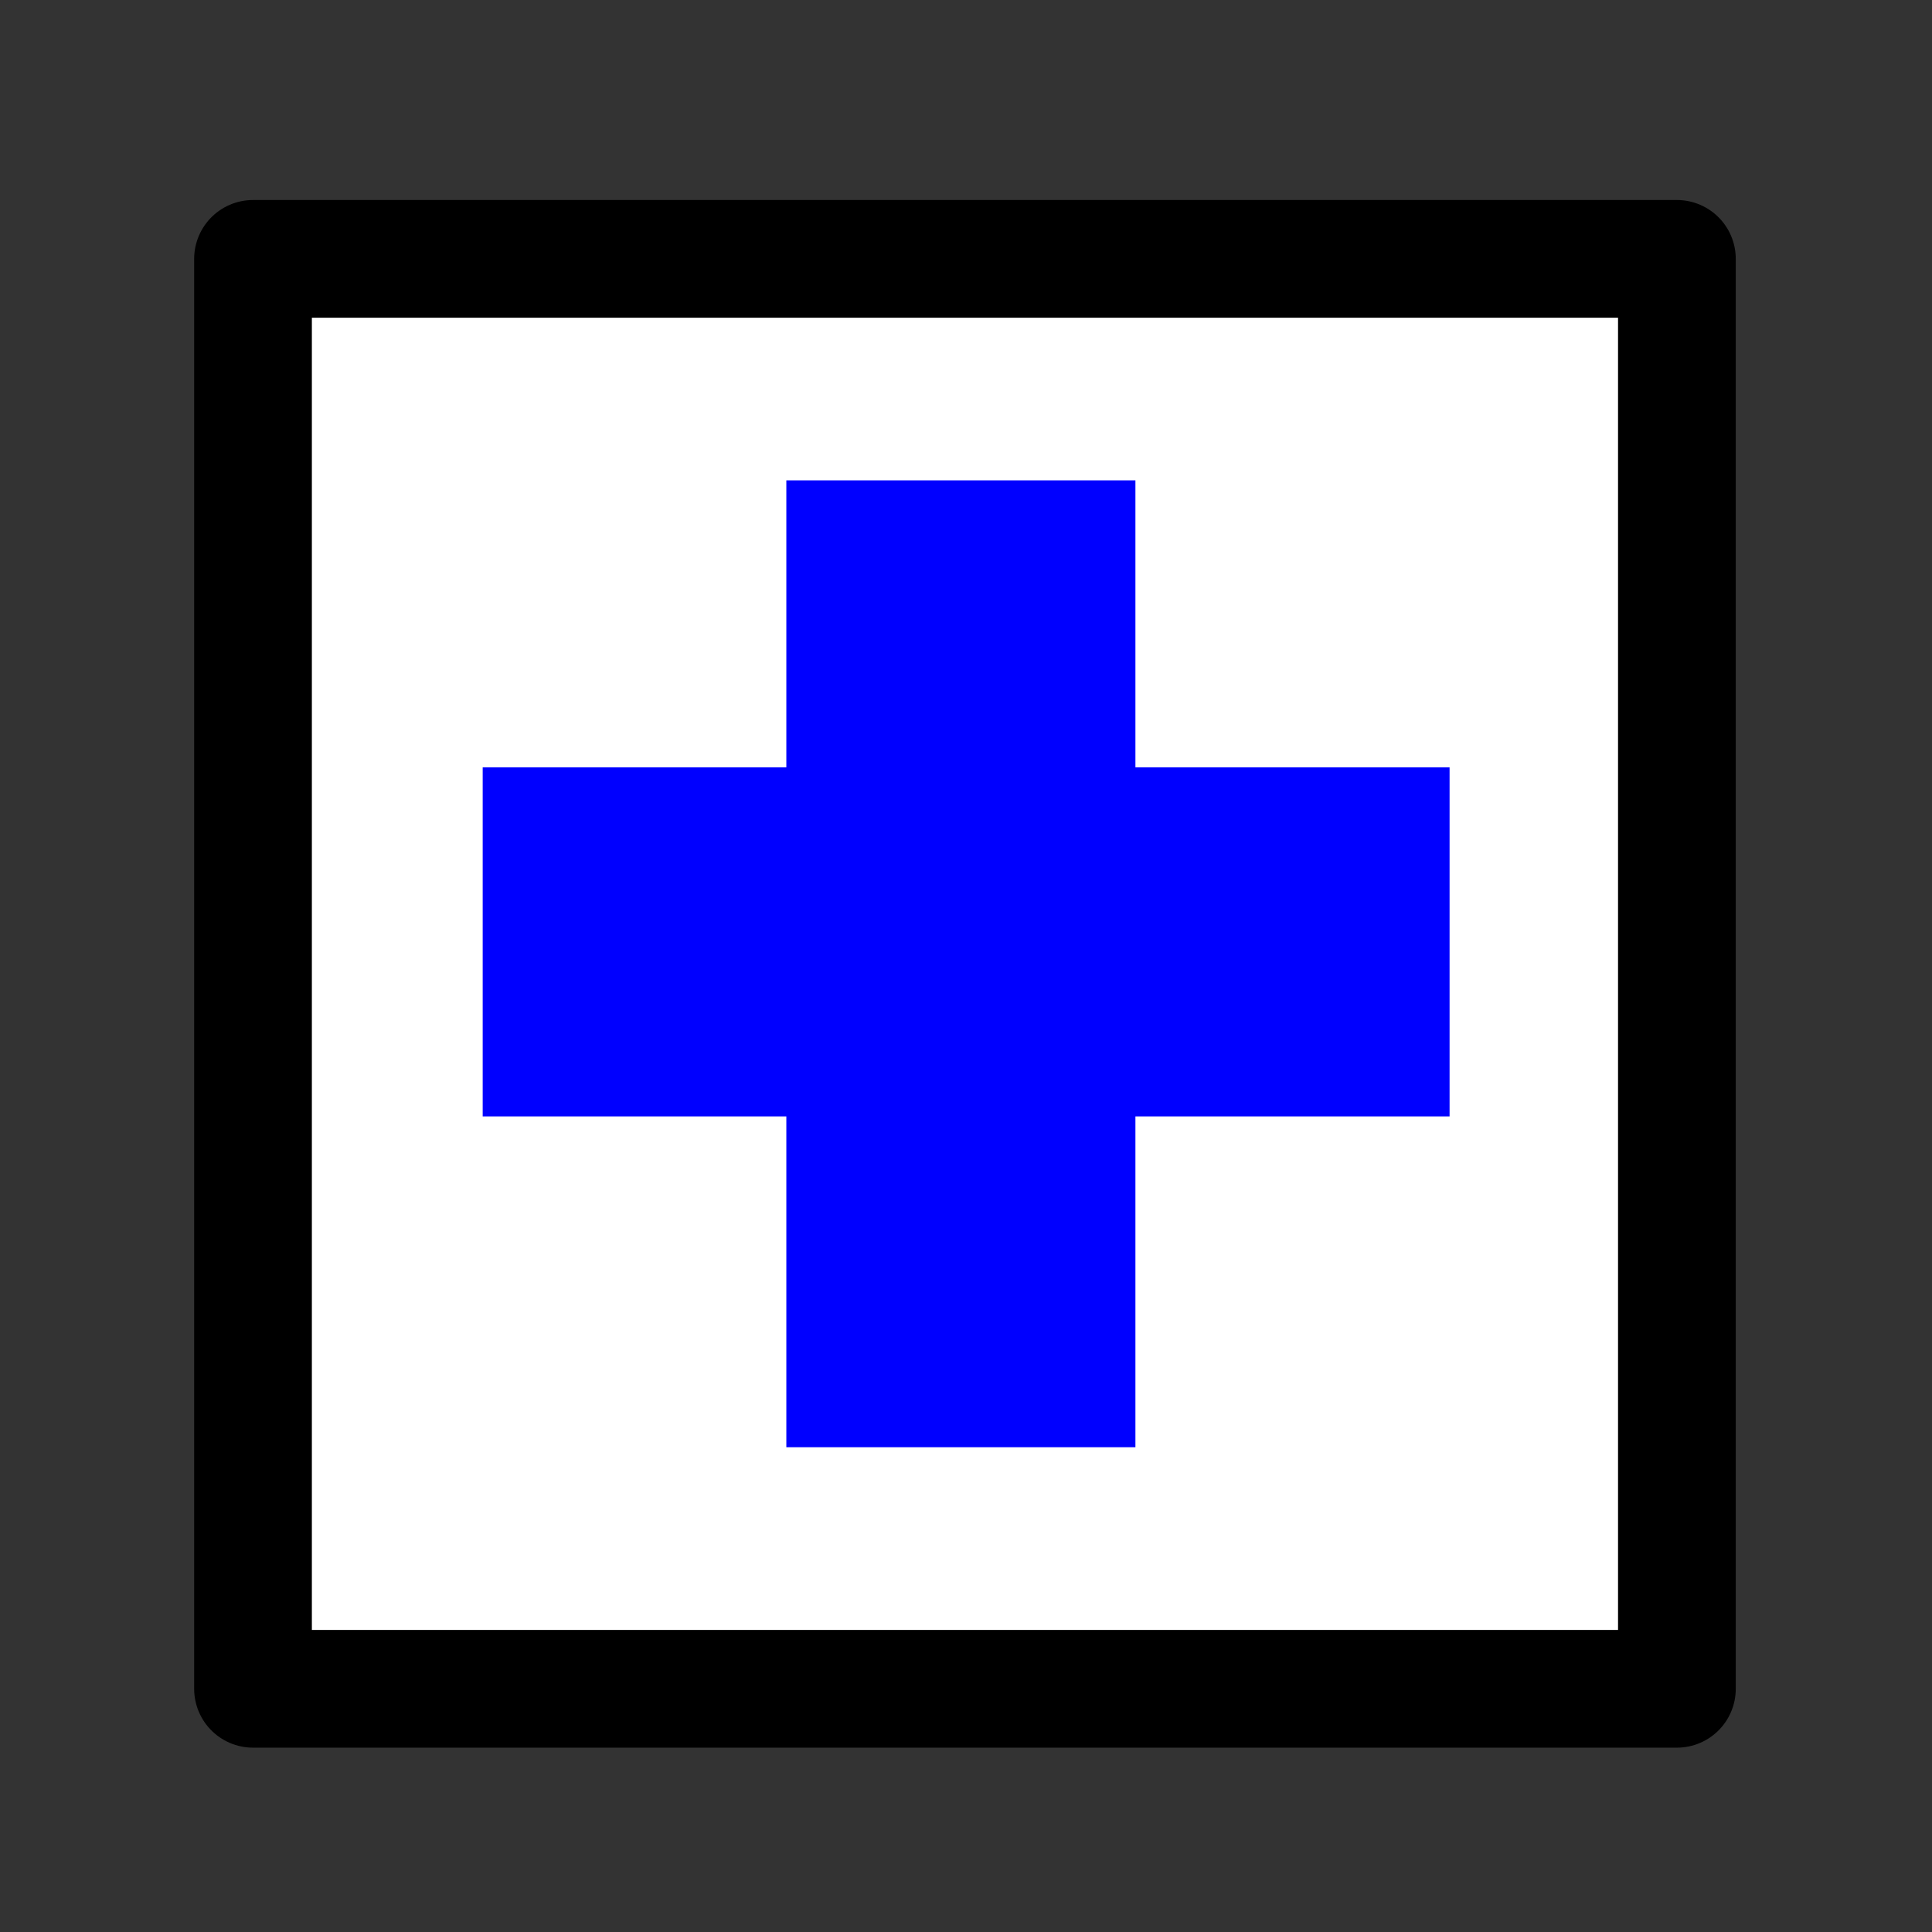
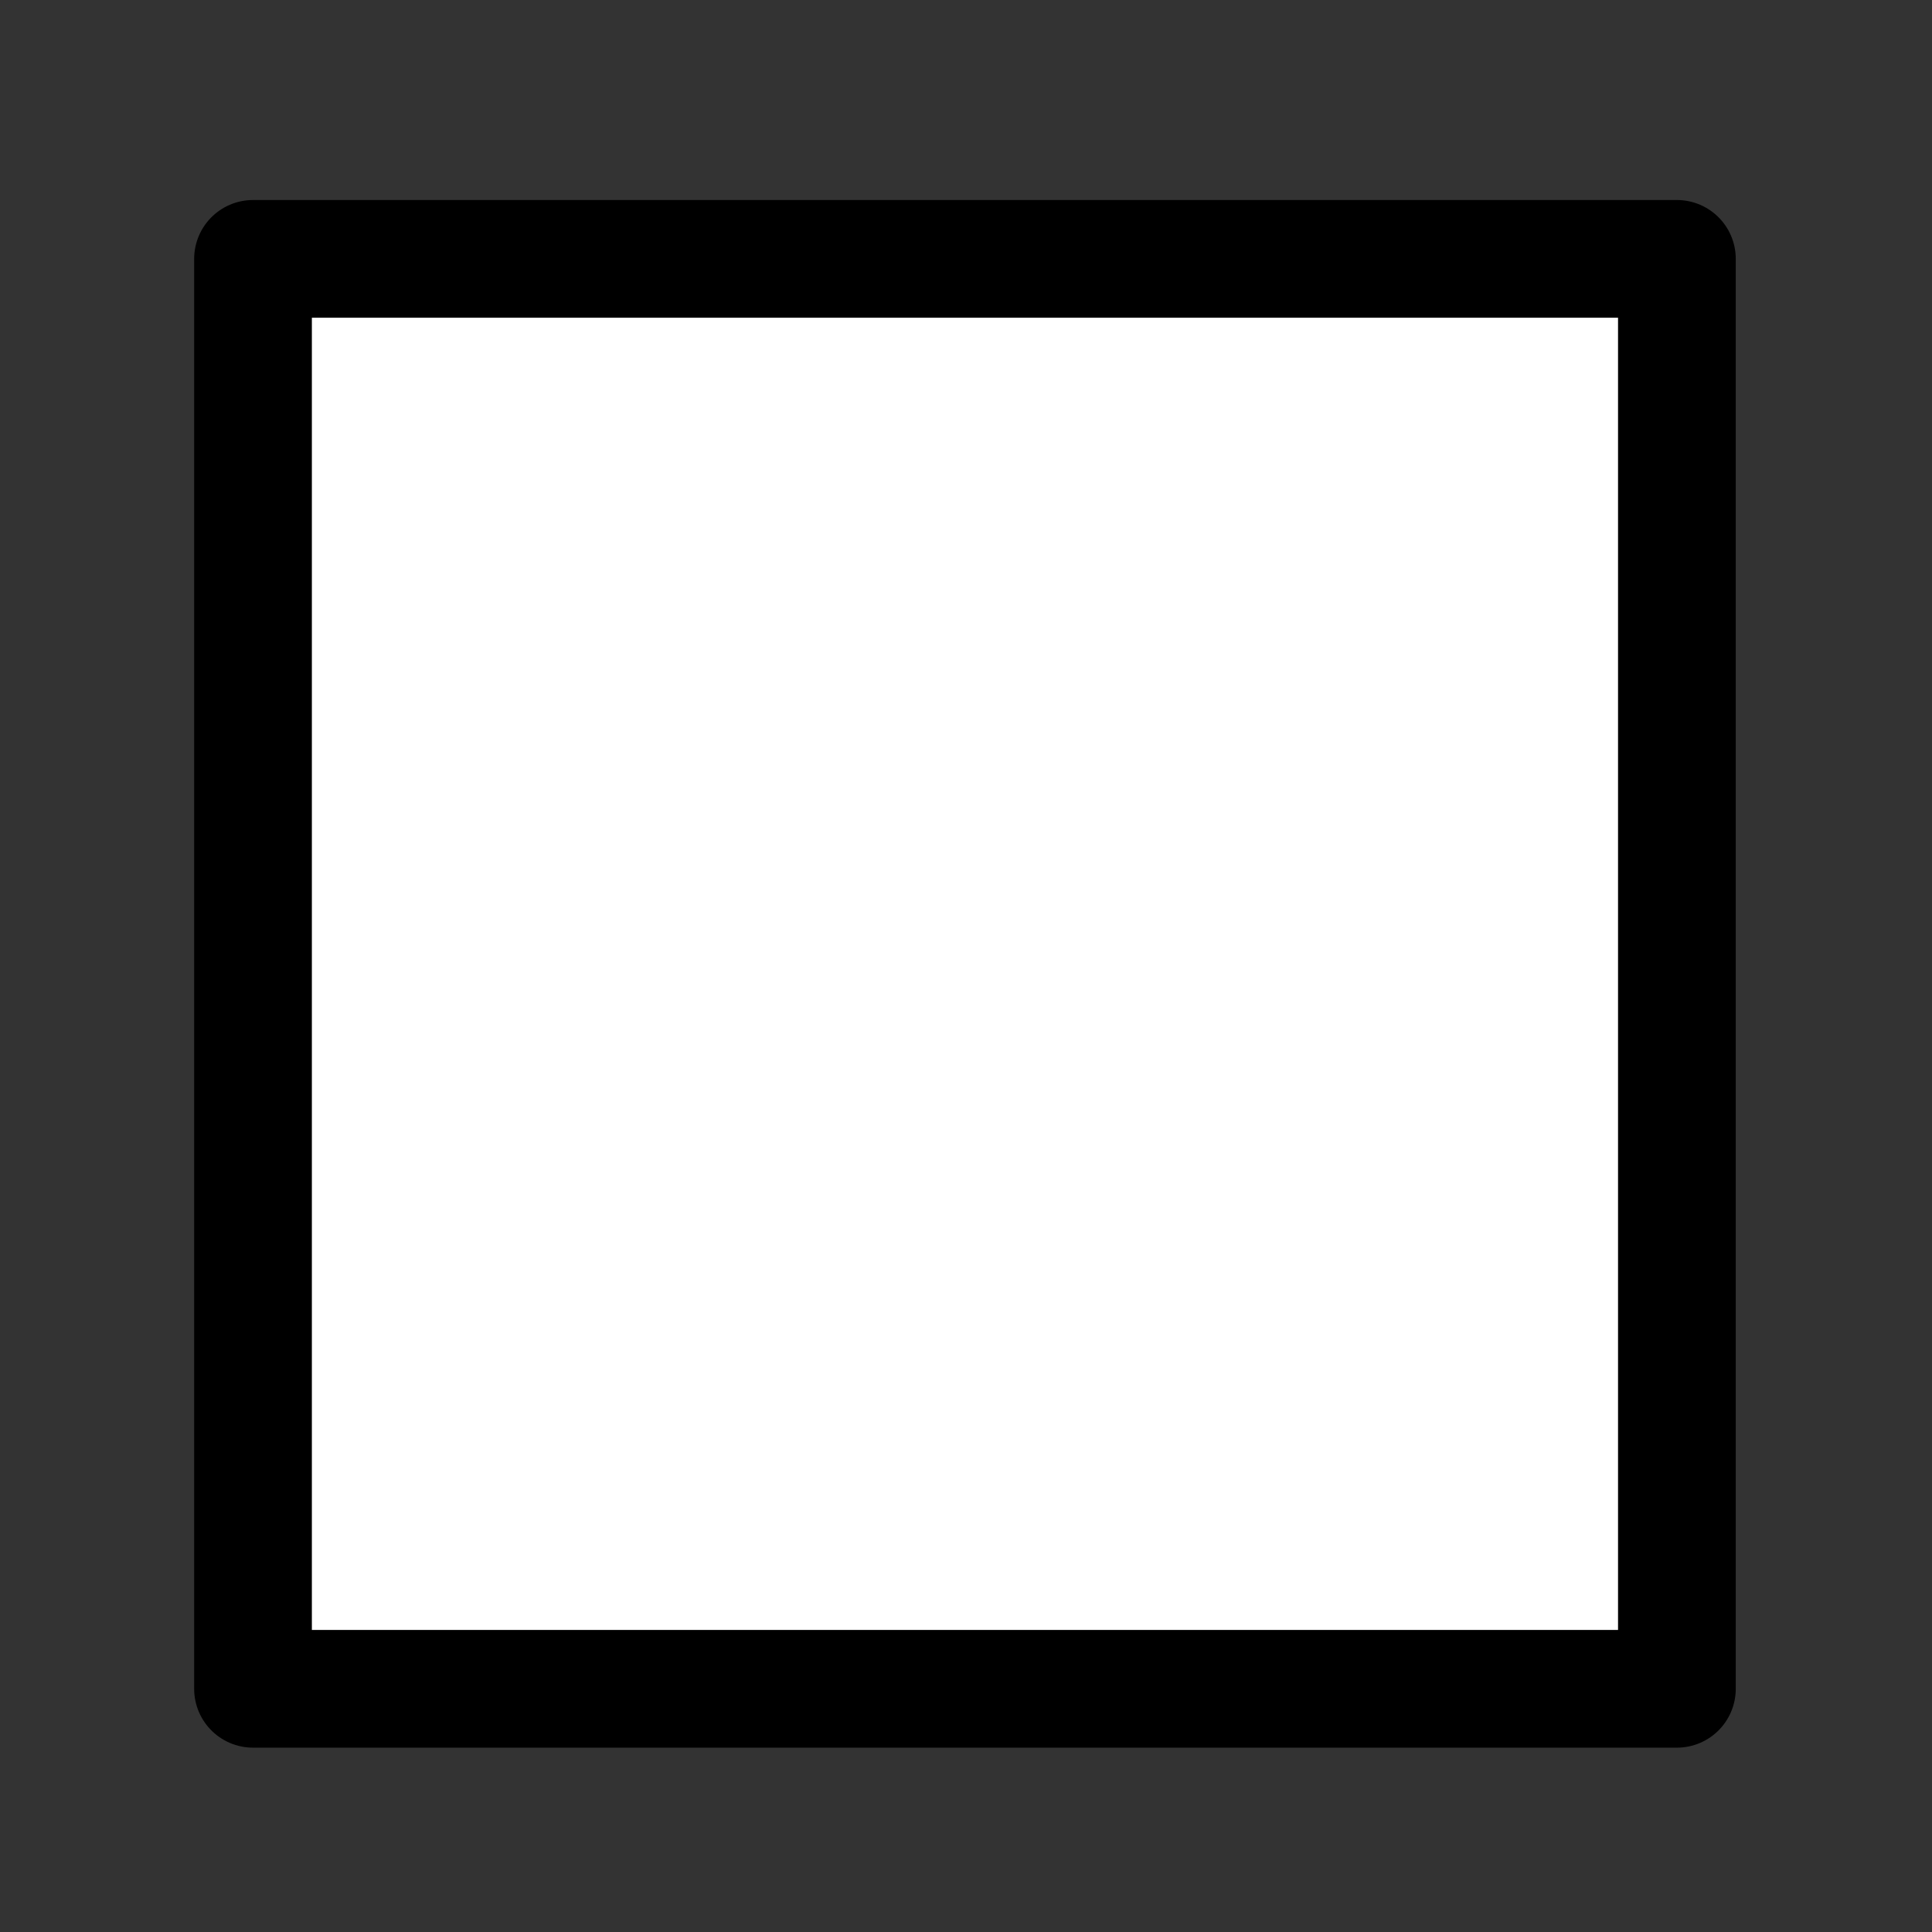
<svg xmlns="http://www.w3.org/2000/svg" xmlns:ns1="http://sodipodi.sourceforge.net/DTD/sodipodi-0.dtd" xmlns:ns2="http://www.inkscape.org/namespaces/inkscape" version="1.0" x="0" y="0" width="100" height="100" id="svg644" xml:space="preserve" ns1:version="0.32" ns2:version="0.48.4 r9939" ns1:docname="BGM_Bolnica.svg" ns2:export-filename="E:\mapping\BG_Mountains\TYP\bgm_mapnik\symbols\BGM_Bolnica.png" ns2:export-xdpi="15.793169" ns2:export-ydpi="15.793169">
  <rect width="100%" height="100%" fill="#333333" stroke="none" />
  <defs id="defs5" />
  <ns1:namedview ns2:window-height="1138" ns2:window-width="1920" ns2:pageshadow="2" ns2:pageopacity="0.0" borderopacity="1.0" bordercolor="#666666" pagecolor="#ffffff" id="base" ns2:zoom="3.1133952" ns2:cx="147.11807" ns2:cy="34.886995" ns2:window-x="1432" ns2:window-y="-8" ns2:current-layer="svg644" showgrid="true" ns2:window-maximized="1" showguides="true" ns2:guide-bbox="true">
    <ns2:grid type="xygrid" id="grid5321" empspacing="5" visible="true" enabled="true" snapvisiblegridlinesonly="true" />
  </ns1:namedview>
  <rect style="fill:#ffffff;fill-opacity:1;stroke:#000000;stroke-width:6.093;stroke-linecap:round;stroke-linejoin:round;stroke-miterlimit:4;stroke-opacity:1;stroke-dasharray:none" id="rect5580" width="73.7" height="74.013" x="13.096" y="13.399" ry="0" />
-   <path style="fill:#ff0000;stroke:#0000ff;stroke-width:18.068px;stroke-linecap:butt;stroke-linejoin:miter;stroke-opacity:1" d="m 49.735,24.863 0,50.046" id="path3321" ns2:connector-curvature="0" />
-   <path style="fill:#ff0000;stroke:#0000ff;stroke-width:18.068px;stroke-linecap:butt;stroke-linejoin:miter;stroke-opacity:1" d="m 75.03,48.751 -50.046,0" id="path3321-1" ns2:connector-curvature="0" />
</svg>